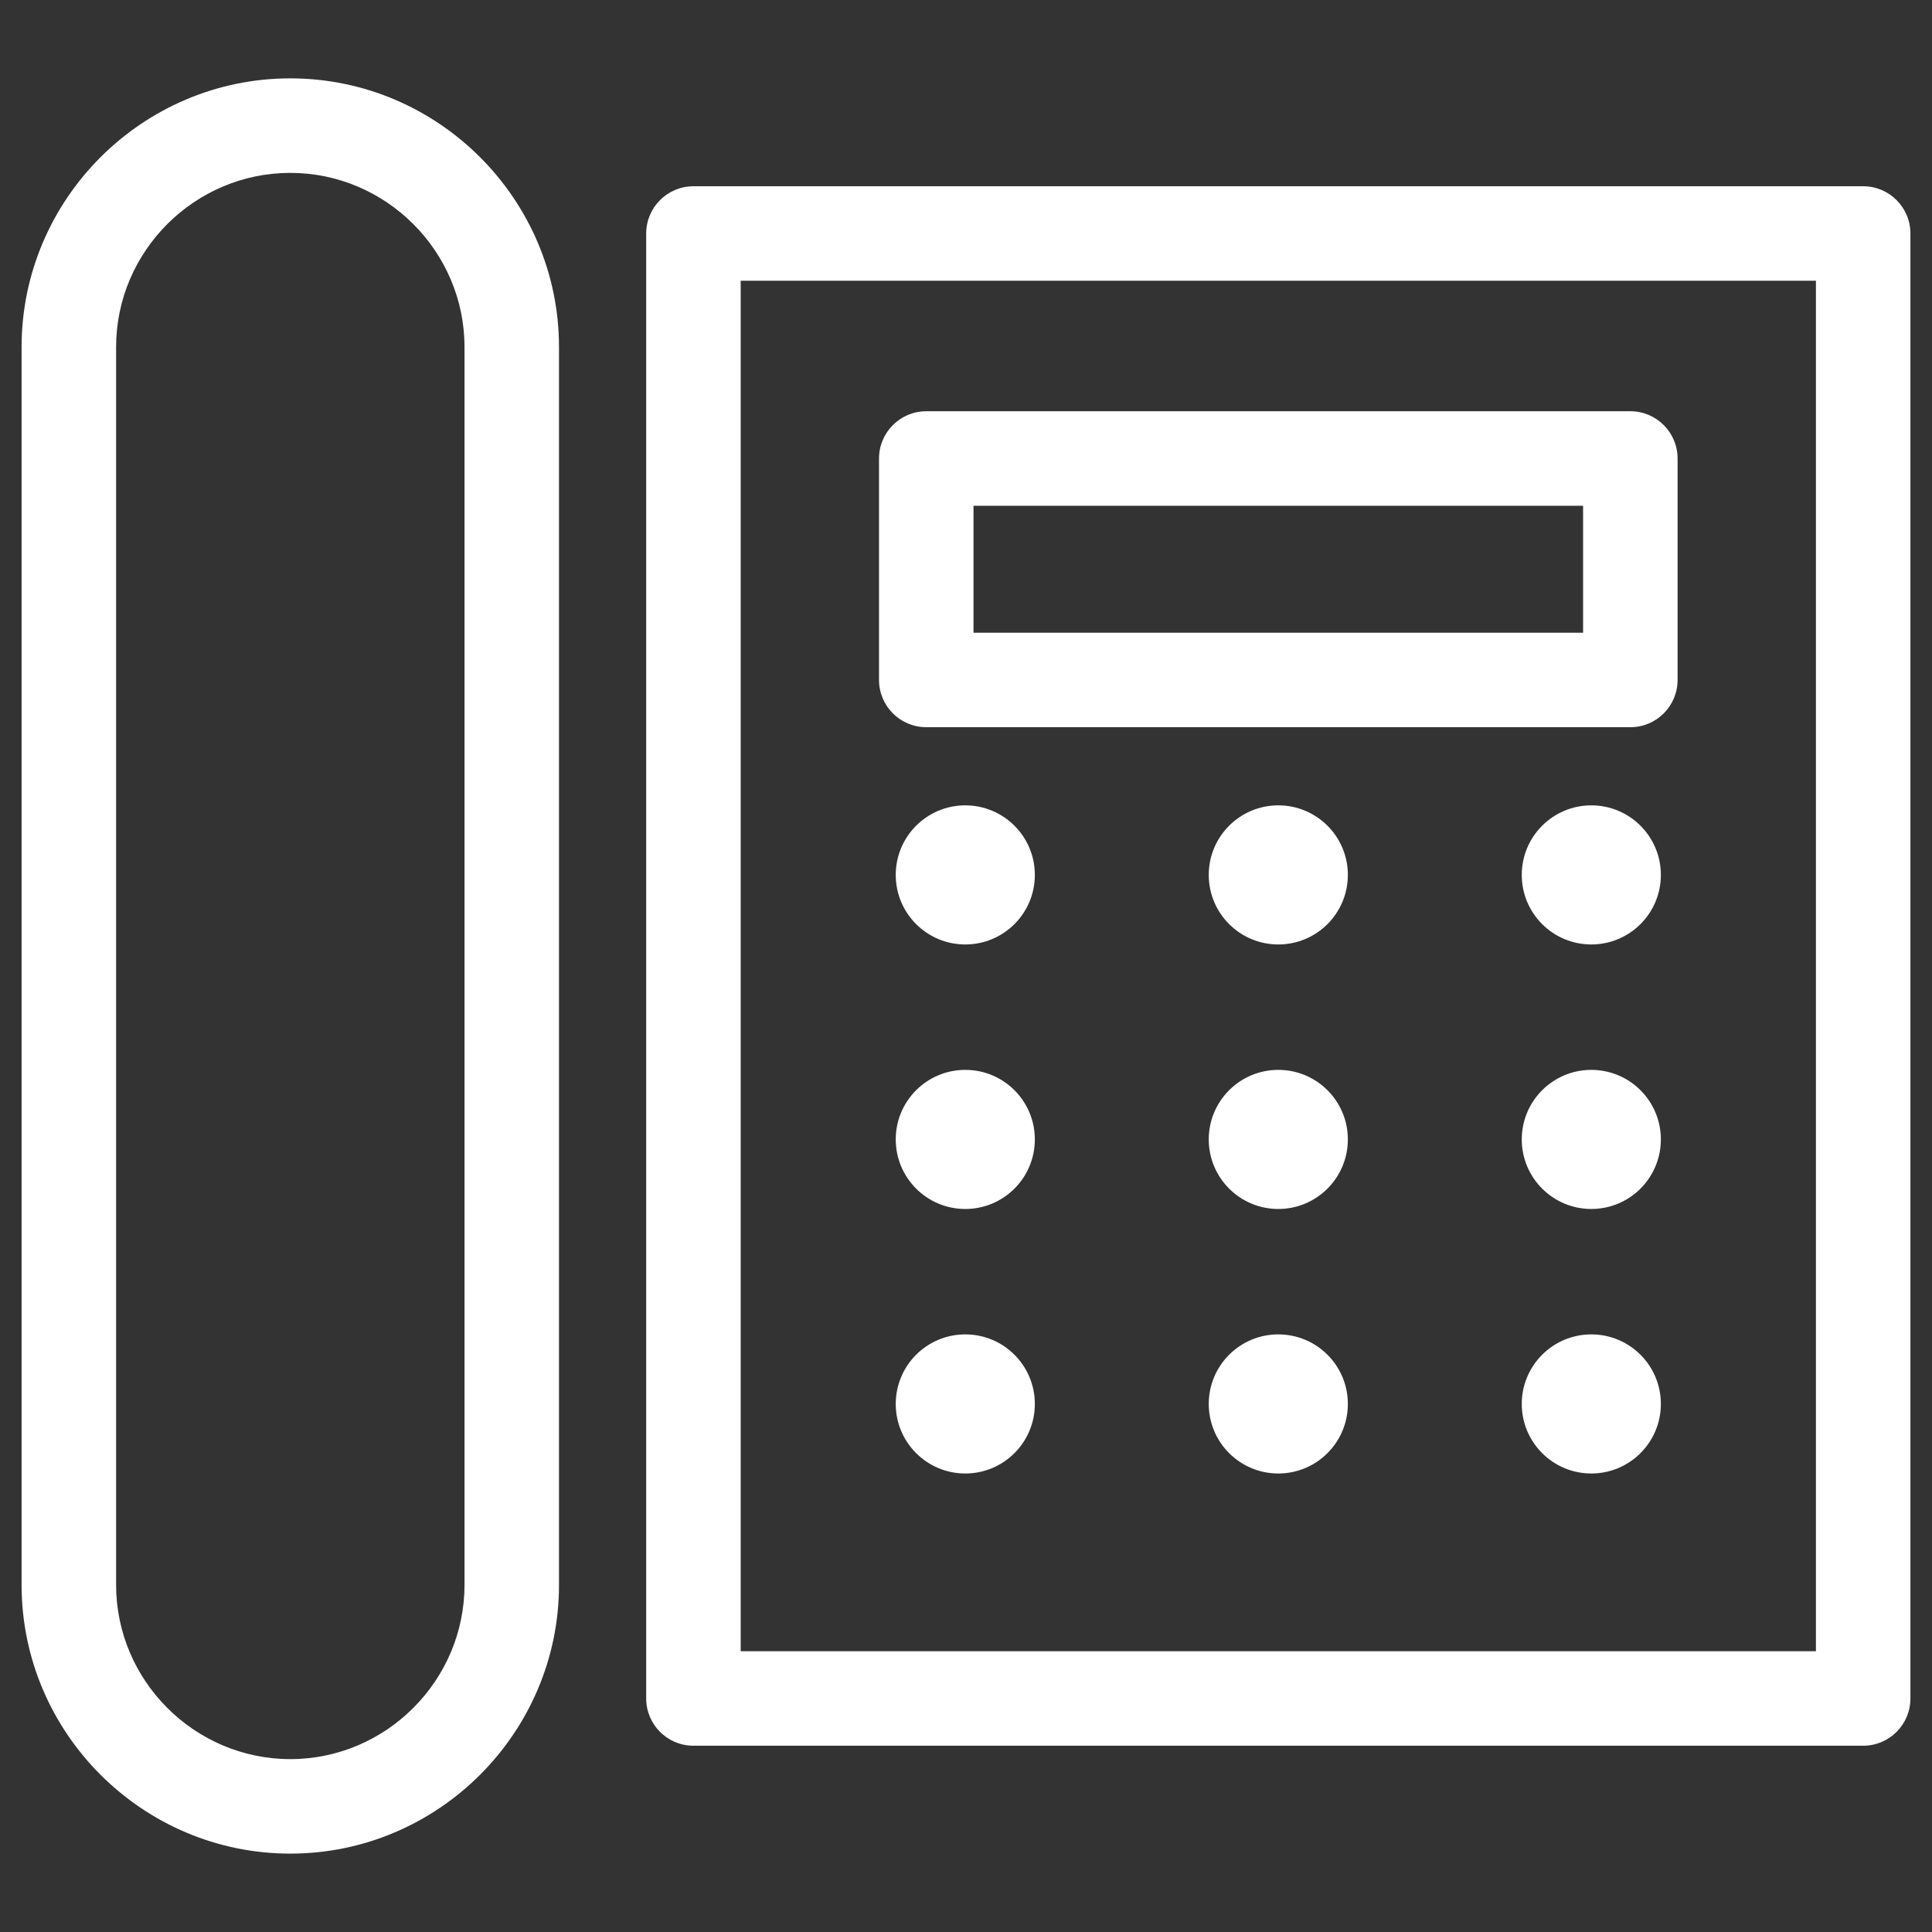
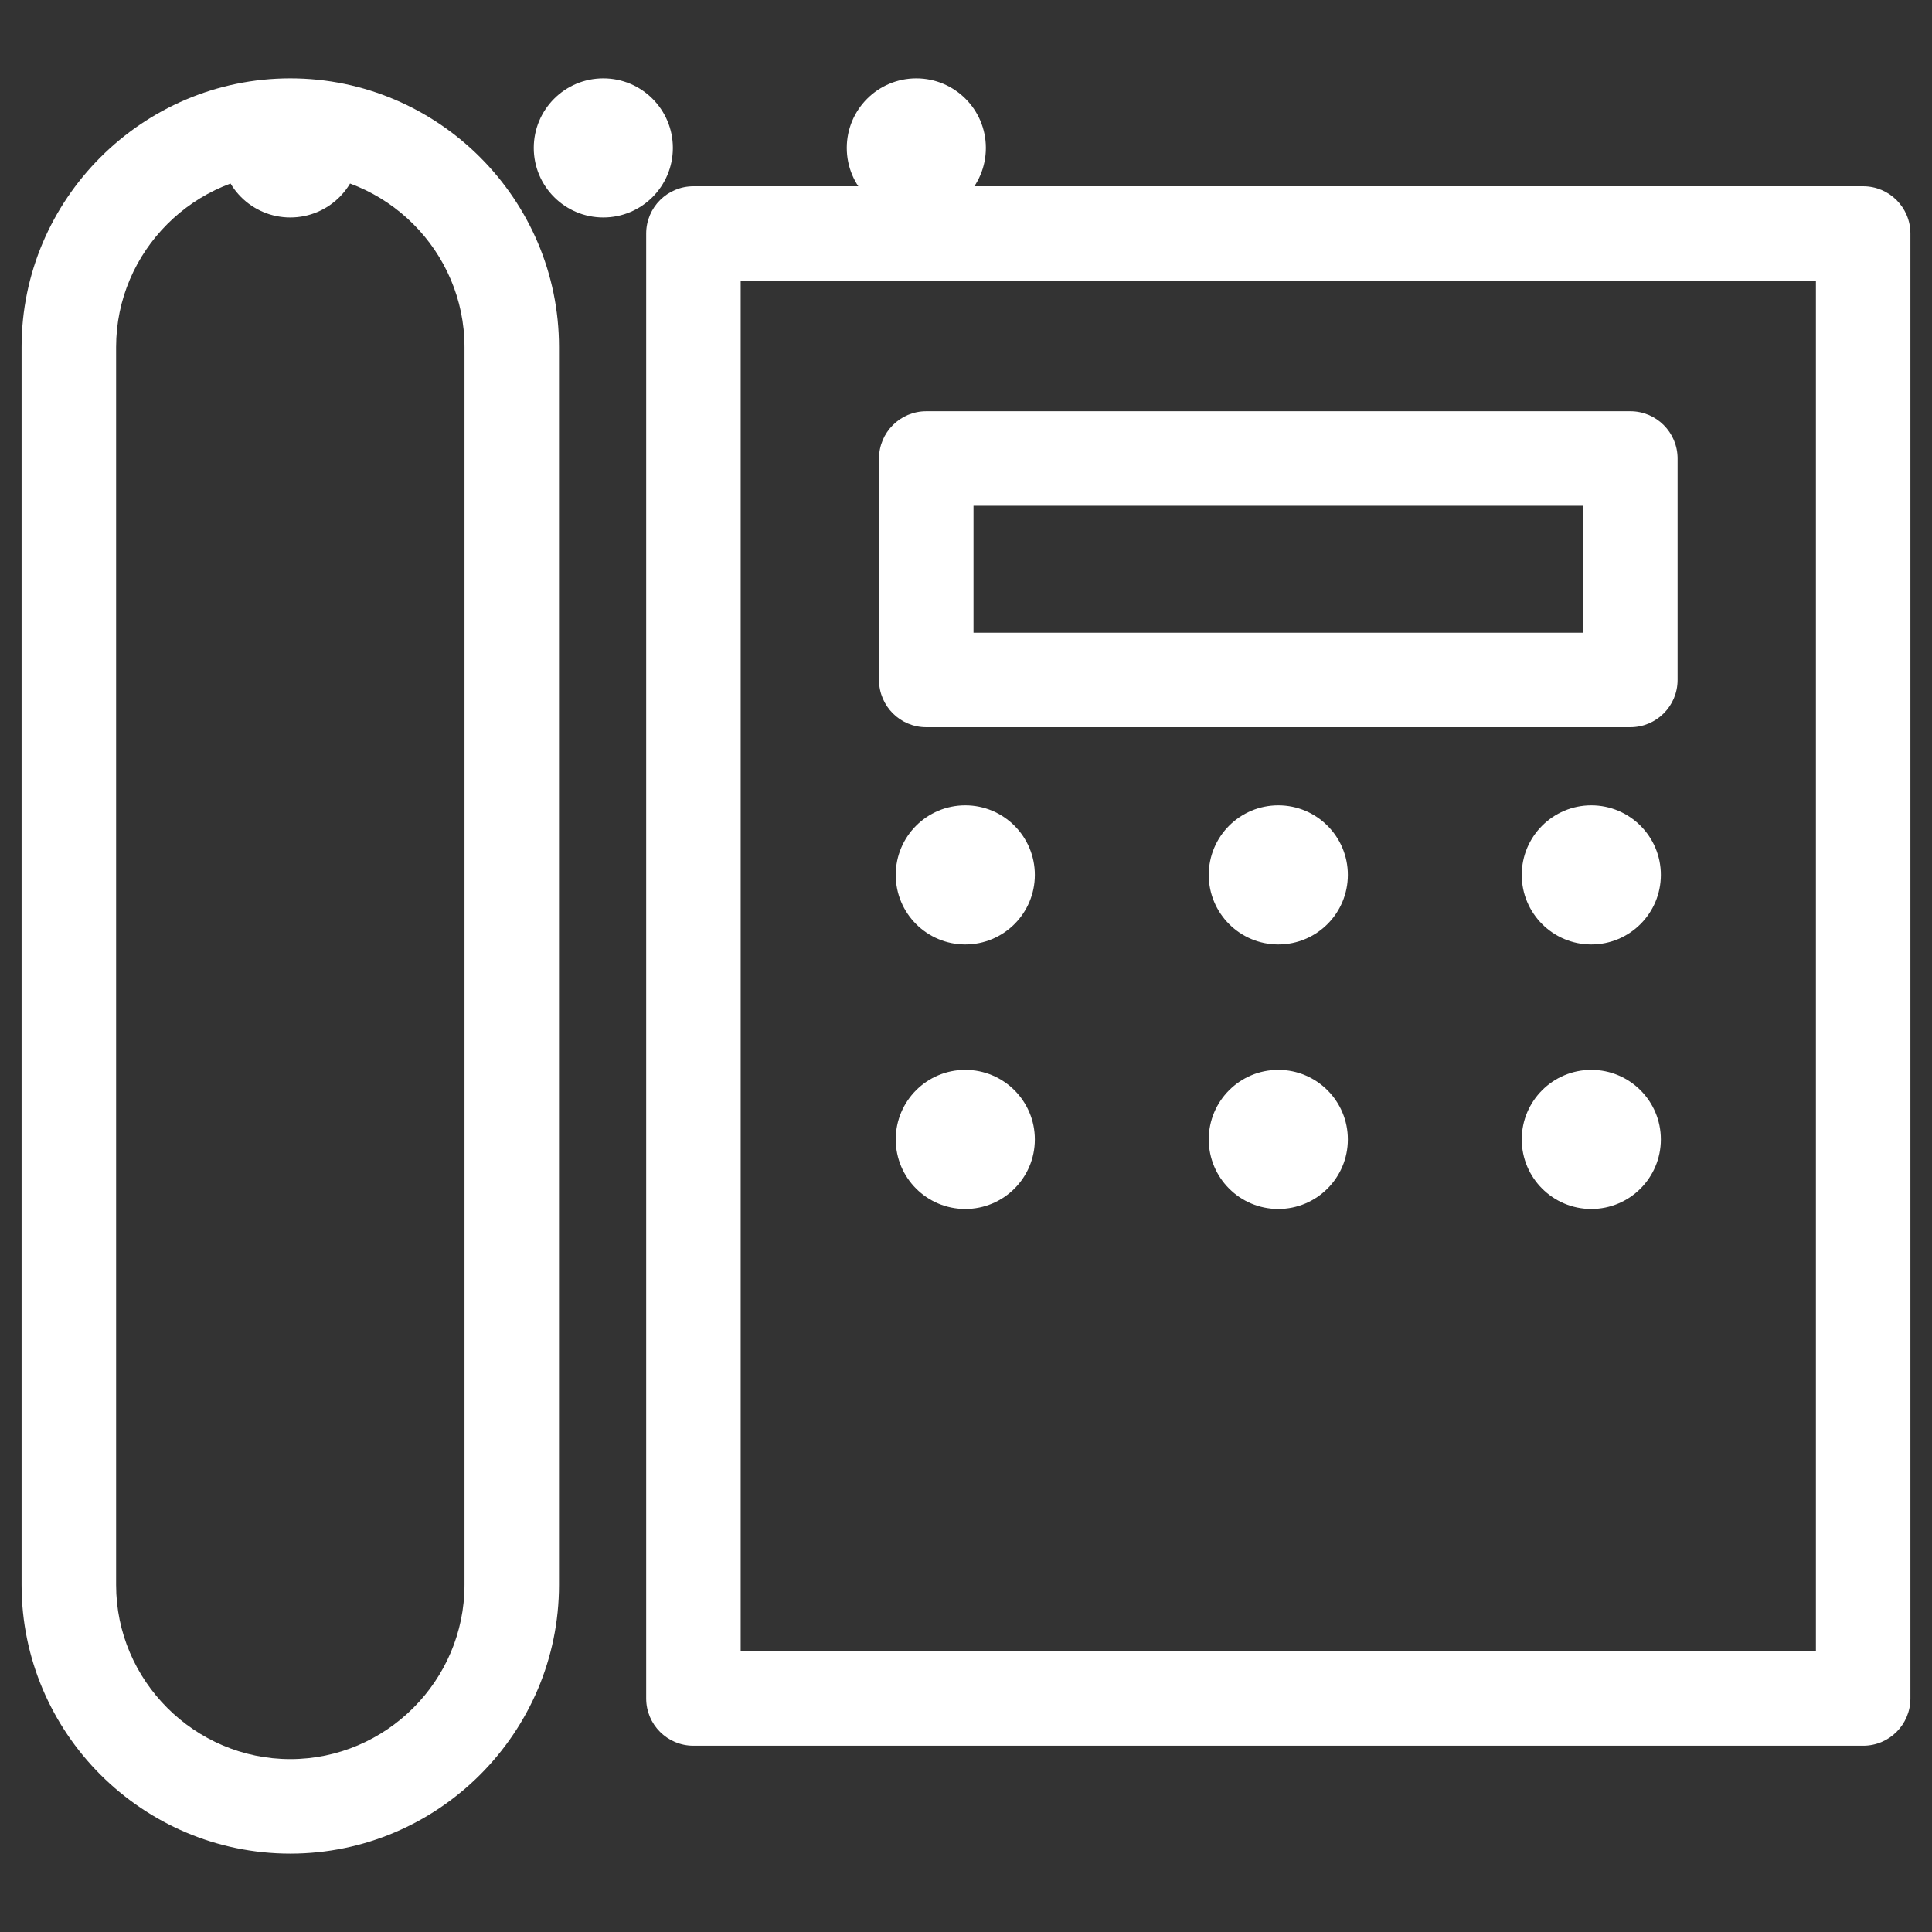
<svg xmlns="http://www.w3.org/2000/svg" viewBox="0 0 846.66 846.66" xml:space="preserve" shape-rendering="geometricPrecision" text-rendering="geometricPrecision" image-rendering="optimizeQuality" fill-rule="evenodd" clip-rule="evenodd">
  <rect x="0" y="0" width="846.66" height="846.66" fill="#333333" stroke="none" />
-   <path d="M127.22 34.34c64.81 0 117.75 52.95 117.75 117.75v542.47c0 64.81-52.94 117.75-117.75 117.75S9.46 759.37 9.46 694.56V152.09c0-64.8 52.95-117.75 117.76-117.75zm295.8 550.43c16.83 0 30.48 13.64 30.48 30.48 0 16.83-13.65 30.48-30.48 30.48-16.84 0-30.48-13.65-30.48-30.48 0-16.84 13.64-30.48 30.48-30.48zm274.34 0c16.83 0 30.48 13.64 30.48 30.48 0 16.83-13.65 30.48-30.48 30.48s-30.48-13.65-30.48-30.48c0-16.84 13.65-30.48 30.48-30.48zm-137.17 0c16.83 0 30.48 13.64 30.48 30.48 0 16.83-13.65 30.48-30.48 30.48-16.84 0-30.48-13.65-30.48-30.48 0-16.84 13.64-30.48 30.48-30.48zM423.02 352.93c16.83 0 30.48 13.65 30.48 30.48 0 16.84-13.65 30.48-30.48 30.48-16.84 0-30.48-13.64-30.48-30.48 0-16.83 13.64-30.48 30.48-30.48zm274.34 0c16.83 0 30.48 13.65 30.48 30.48 0 16.84-13.65 30.48-30.48 30.48s-30.48-13.64-30.48-30.48c0-16.83 13.65-30.48 30.48-30.48zm-137.17 0c16.83 0 30.48 13.65 30.48 30.48 0 16.84-13.65 30.48-30.48 30.48-16.84 0-30.48-13.64-30.48-30.48 0-16.83 13.64-30.48 30.48-30.48zM423.02 468.85c16.83 0 30.48 13.64 30.48 30.48 0 16.83-13.65 30.48-30.48 30.48-16.84 0-30.48-13.65-30.48-30.48 0-16.84 13.64-30.48 30.48-30.48zm274.34 0c16.83 0 30.48 13.64 30.48 30.48 0 16.83-13.65 30.48-30.48 30.48s-30.48-13.65-30.48-30.48c0-16.84 13.65-30.48 30.48-30.48zm-137.17 0c16.83 0 30.48 13.64 30.48 30.48 0 16.83-13.65 30.48-30.48 30.48-16.84 0-30.48-13.65-30.48-30.48 0-16.84 13.64-30.48 30.48-30.48zM405.91 180.22h308.56c11.43 0 20.7 9.28 20.7 20.71v97.05c0 11.43-9.27 20.7-20.7 20.7H405.91c-11.43 0-20.7-9.27-20.7-20.7v-97.05c0-11.43 9.27-20.71 20.7-20.71zm287.85 41.42H426.62v55.63h267.14v-55.63zm102.03-98.61h-471.2v600.59h471.2V123.03zm-491.9-41.41h512.6c11.44 0 20.71 9.28 20.71 20.71v642c0 11.43-9.27 20.7-20.71 20.7h-512.6c-11.44 0-20.71-9.27-20.71-20.7v-642c0-11.43 9.27-20.71 20.71-20.71zm-176.67-5.86c-41.95 0-76.34 34.39-76.34 76.33v542.47c0 41.95 34.39 76.34 76.34 76.34 41.94 0 76.34-34.39 76.34-76.34V152.09c0-41.94-34.4-76.33-76.34-76.33z" fill="#ffffff" fill-rule="nonzero" class="fill-000000" />
+   <path d="M127.22 34.34c64.81 0 117.75 52.95 117.75 117.75v542.47c0 64.81-52.94 117.75-117.75 117.75S9.46 759.37 9.46 694.56V152.09c0-64.8 52.95-117.75 117.76-117.75zc16.83 0 30.48 13.64 30.48 30.48 0 16.83-13.65 30.48-30.48 30.48-16.84 0-30.48-13.65-30.48-30.48 0-16.84 13.64-30.48 30.48-30.48zm274.34 0c16.83 0 30.48 13.64 30.48 30.48 0 16.83-13.65 30.48-30.48 30.48s-30.48-13.65-30.48-30.48c0-16.84 13.65-30.48 30.48-30.48zm-137.17 0c16.83 0 30.48 13.64 30.48 30.48 0 16.83-13.65 30.48-30.48 30.48-16.84 0-30.48-13.65-30.48-30.48 0-16.84 13.64-30.48 30.48-30.48zM423.02 352.93c16.83 0 30.48 13.65 30.48 30.48 0 16.84-13.65 30.48-30.48 30.48-16.84 0-30.48-13.64-30.48-30.48 0-16.83 13.64-30.48 30.48-30.48zm274.34 0c16.83 0 30.48 13.65 30.48 30.48 0 16.84-13.65 30.48-30.48 30.48s-30.48-13.64-30.48-30.48c0-16.83 13.65-30.48 30.48-30.48zm-137.17 0c16.83 0 30.48 13.65 30.48 30.48 0 16.84-13.65 30.48-30.48 30.48-16.84 0-30.48-13.64-30.48-30.48 0-16.83 13.64-30.48 30.48-30.48zM423.02 468.85c16.83 0 30.48 13.64 30.48 30.48 0 16.83-13.65 30.48-30.48 30.48-16.84 0-30.48-13.65-30.48-30.48 0-16.84 13.64-30.48 30.48-30.48zm274.34 0c16.83 0 30.48 13.64 30.48 30.48 0 16.83-13.65 30.48-30.48 30.48s-30.48-13.65-30.48-30.48c0-16.84 13.65-30.48 30.48-30.48zm-137.17 0c16.83 0 30.48 13.64 30.48 30.48 0 16.83-13.65 30.48-30.48 30.48-16.84 0-30.48-13.65-30.48-30.48 0-16.84 13.64-30.48 30.48-30.48zM405.91 180.22h308.56c11.43 0 20.7 9.28 20.7 20.71v97.05c0 11.43-9.27 20.7-20.7 20.7H405.91c-11.43 0-20.7-9.27-20.7-20.7v-97.05c0-11.43 9.27-20.71 20.7-20.71zm287.85 41.42H426.62v55.63h267.14v-55.63zm102.03-98.61h-471.2v600.59h471.2V123.03zm-491.9-41.41h512.6c11.44 0 20.71 9.28 20.71 20.71v642c0 11.43-9.27 20.7-20.71 20.7h-512.6c-11.44 0-20.71-9.27-20.71-20.7v-642c0-11.43 9.27-20.71 20.71-20.71zm-176.67-5.86c-41.95 0-76.34 34.39-76.34 76.33v542.47c0 41.95 34.39 76.34 76.34 76.34 41.94 0 76.34-34.39 76.34-76.34V152.09c0-41.94-34.4-76.33-76.34-76.33z" fill="#ffffff" fill-rule="nonzero" class="fill-000000" />
</svg>